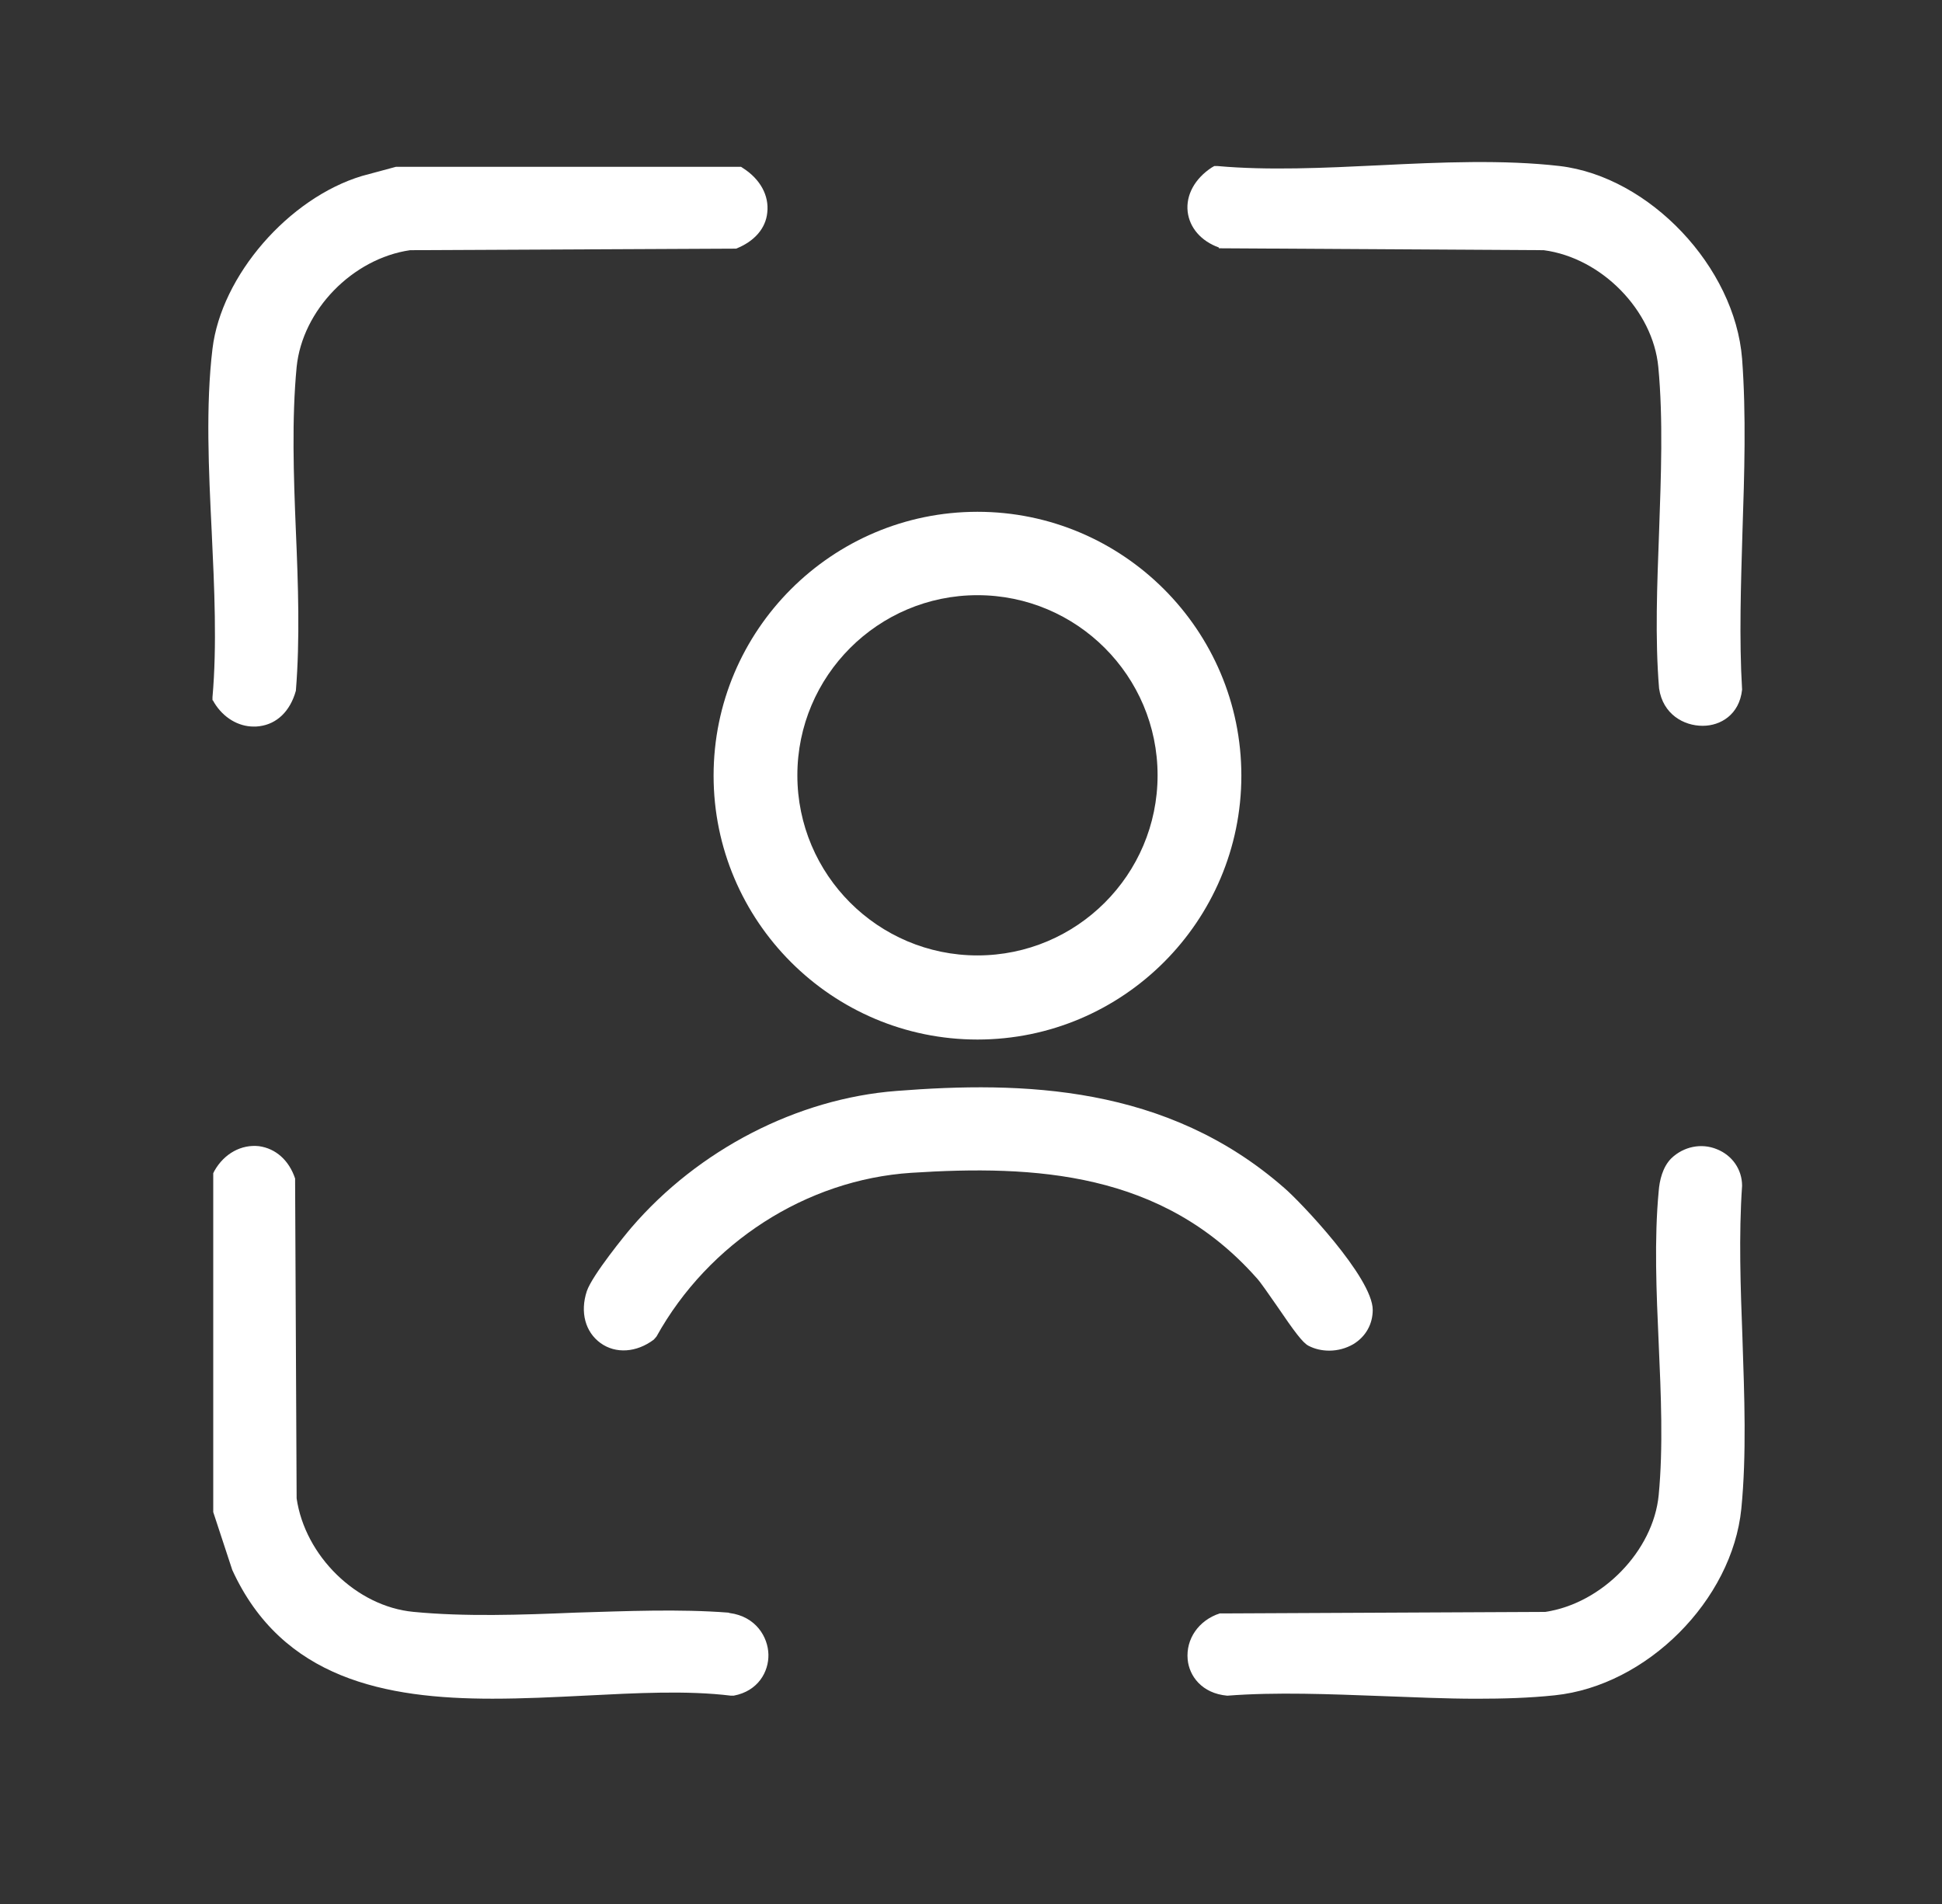
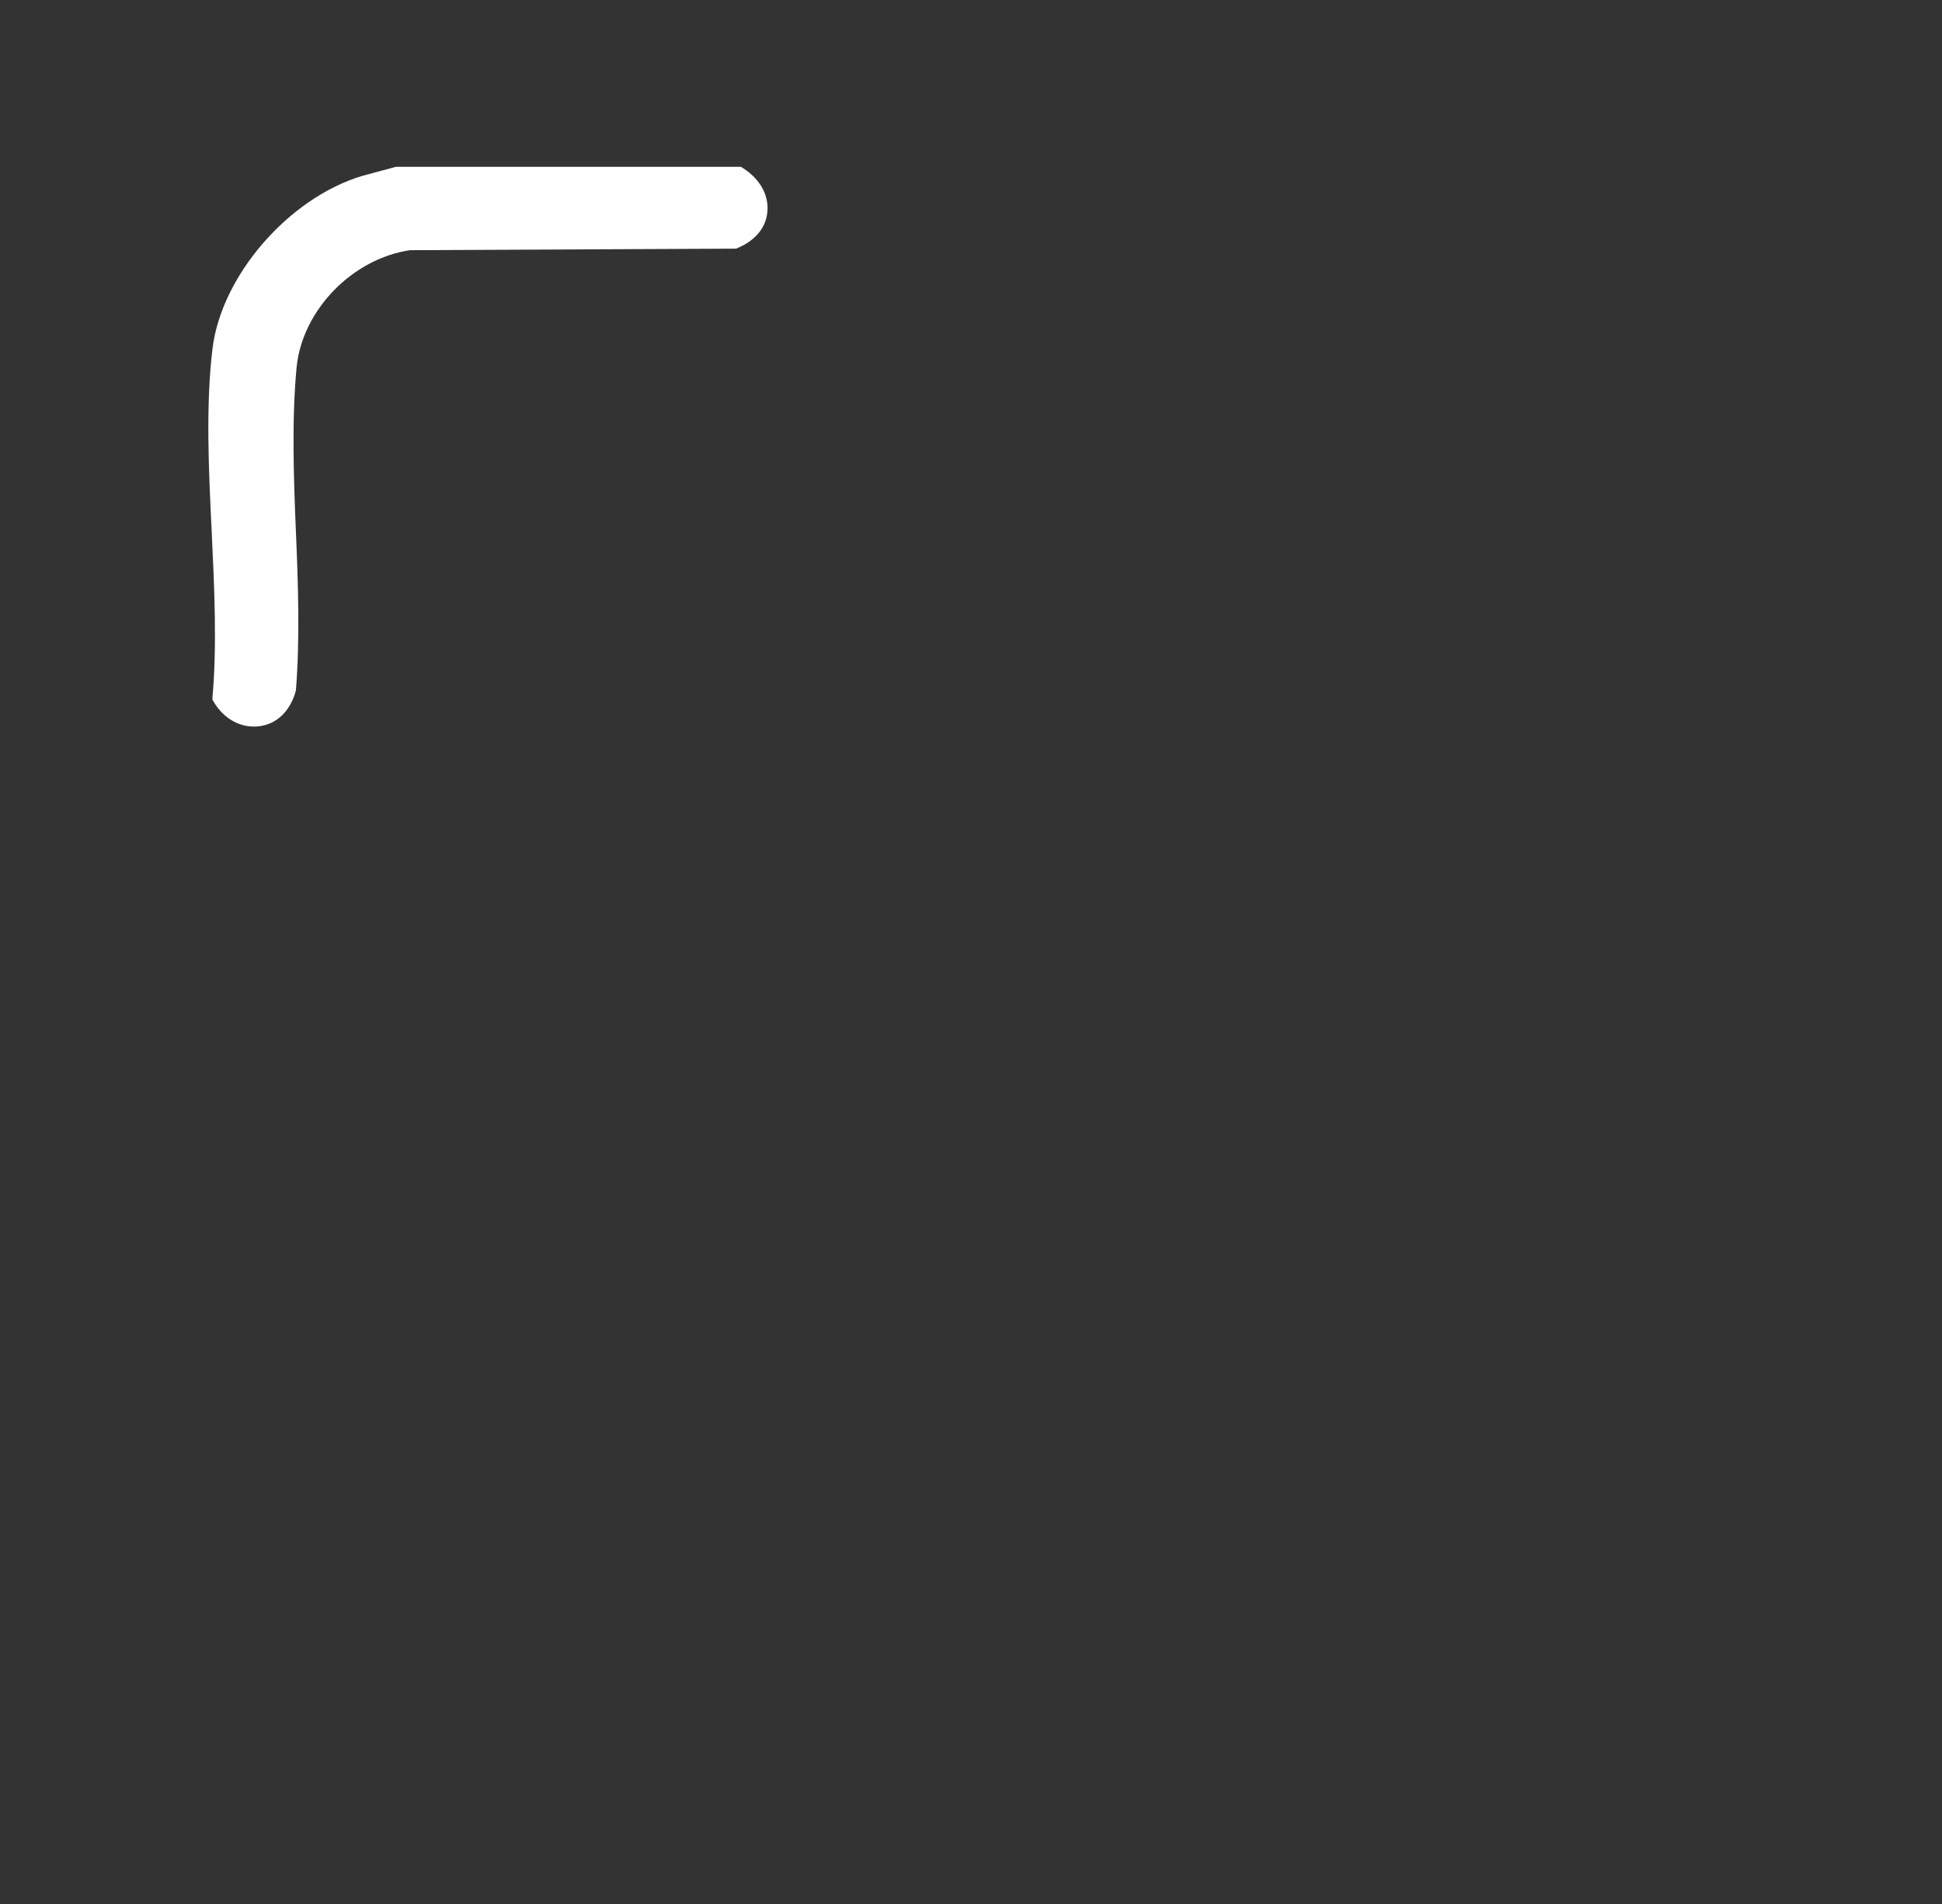
<svg xmlns="http://www.w3.org/2000/svg" width="51" height="50" viewBox="0 0 51 50" fill="none">
  <rect x="0" y="0" width="51" height="50" fill="#333333" stroke="none" />
  <path d="M5.59 18.39L5.63 18.46C5.87 18.85 6.26 19.08 6.66 19.08C6.71 19.08 6.76 19.08 6.82 19.07C7.27 19.01 7.62 18.68 7.77 18.14C7.88 16.79 7.83 15.34 7.77 13.94C7.71 12.49 7.66 11 7.79 9.64C7.94 8.14 9.26 6.79 10.77 6.57L19.25 6.53H19.33C19.81 6.34 20.11 6 20.15 5.58C20.2 5.14 19.97 4.71 19.52 4.42L19.46 4.38H10.4L9.51 4.62C7.58 5.2 5.81 7.24 5.58 9.16C5.4 10.65 5.48 12.34 5.56 13.97C5.63 15.44 5.7 16.96 5.58 18.31V18.39H5.59Z" fill="white" />
-   <path d="M32.01 6.52L40.54 6.57C42.06 6.77 43.41 8.15 43.55 9.64C43.68 11.009 43.62 12.52 43.57 13.97C43.52 15.339 43.46 16.75 43.57 18.079C43.67 18.759 44.22 19.06 44.71 19.06H44.72C45.18 19.06 45.68 18.77 45.75 18.11C45.67 16.77 45.72 15.339 45.76 13.96C45.81 12.45 45.86 10.89 45.75 9.42C45.56 7.01 43.32 4.64 40.96 4.36C39.49 4.19 37.84 4.26 36.23 4.34C34.79 4.41 33.29 4.48 31.97 4.36H31.89L31.82 4.4C31.38 4.69 31.14 5.12 31.19 5.56C31.24 5.98 31.54 6.33 32.01 6.5V6.52Z" fill="white" />
-   <path d="M19.13 42.349C17.84 42.249 16.45 42.309 15.11 42.349C13.68 42.409 12.2 42.459 10.86 42.329C9.36 42.189 8.01 40.859 7.79 39.349L7.75 31.019V30.949C7.59 30.469 7.24 30.159 6.8 30.099C6.34 30.049 5.89 30.289 5.63 30.749L5.6 30.809V39.709L6.1 41.229C7.41 44.089 10.12 44.609 12.93 44.609C13.74 44.609 14.55 44.569 15.35 44.529C16.73 44.459 18.04 44.389 19.19 44.529H19.23H19.27C19.91 44.409 20.19 43.899 20.18 43.449C20.17 42.989 19.85 42.449 19.16 42.359L19.13 42.349Z" fill="white" />
-   <path d="M45.76 35.15C45.71 33.82 45.66 32.44 45.75 31.14C45.75 30.71 45.49 30.34 45.09 30.18C44.68 30.01 44.21 30.11 43.89 30.42C43.66 30.65 43.58 31.01 43.56 31.28C43.44 32.55 43.5 33.94 43.56 35.28C43.62 36.62 43.68 38.01 43.56 39.26C43.42 40.73 42.07 42.11 40.58 42.33L32.1 42.37H32.03C31.48 42.55 31.14 43.04 31.19 43.58C31.23 44.01 31.56 44.47 32.23 44.53C33.52 44.43 34.93 44.49 36.29 44.54C37.12 44.57 37.96 44.61 38.78 44.61C39.48 44.61 40.17 44.59 40.83 44.52C43.25 44.27 45.49 42.02 45.73 39.62C45.87 38.2 45.81 36.65 45.76 35.16V35.15Z" fill="white" />
-   <path d="M25.67 27.299C29.49 27.299 32.6 24.189 32.6 20.369C32.6 16.549 29.49 13.44 25.67 13.44C21.85 13.44 18.74 16.549 18.74 20.369C18.74 24.189 21.85 27.299 25.67 27.299ZM25.67 15.63C28.28 15.63 30.4 17.75 30.4 20.36C30.4 22.97 28.28 25.09 25.67 25.09C23.06 25.09 20.94 22.97 20.94 20.36C20.94 17.75 23.06 15.63 25.67 15.63Z" fill="white" />
-   <path d="M33 33.559C33.11 33.679 33.32 33.989 33.53 34.289C34 34.979 34.21 35.259 34.36 35.339C34.53 35.429 34.72 35.469 34.91 35.469C35.13 35.469 35.35 35.409 35.54 35.299C35.87 35.099 36.05 34.769 36.05 34.399C36.05 33.549 34.13 31.539 33.73 31.199C30.64 28.489 26.85 28.389 23.54 28.649C20.94 28.849 18.34 30.189 16.58 32.239C16.45 32.389 15.55 33.489 15.41 33.909C15.23 34.459 15.37 34.979 15.77 35.269C16.17 35.559 16.72 35.519 17.17 35.179L17.24 35.099C18.61 32.629 21.18 30.979 23.93 30.799C27.18 30.589 30.52 30.769 32.99 33.549L33 33.559Z" fill="white" />
</svg>